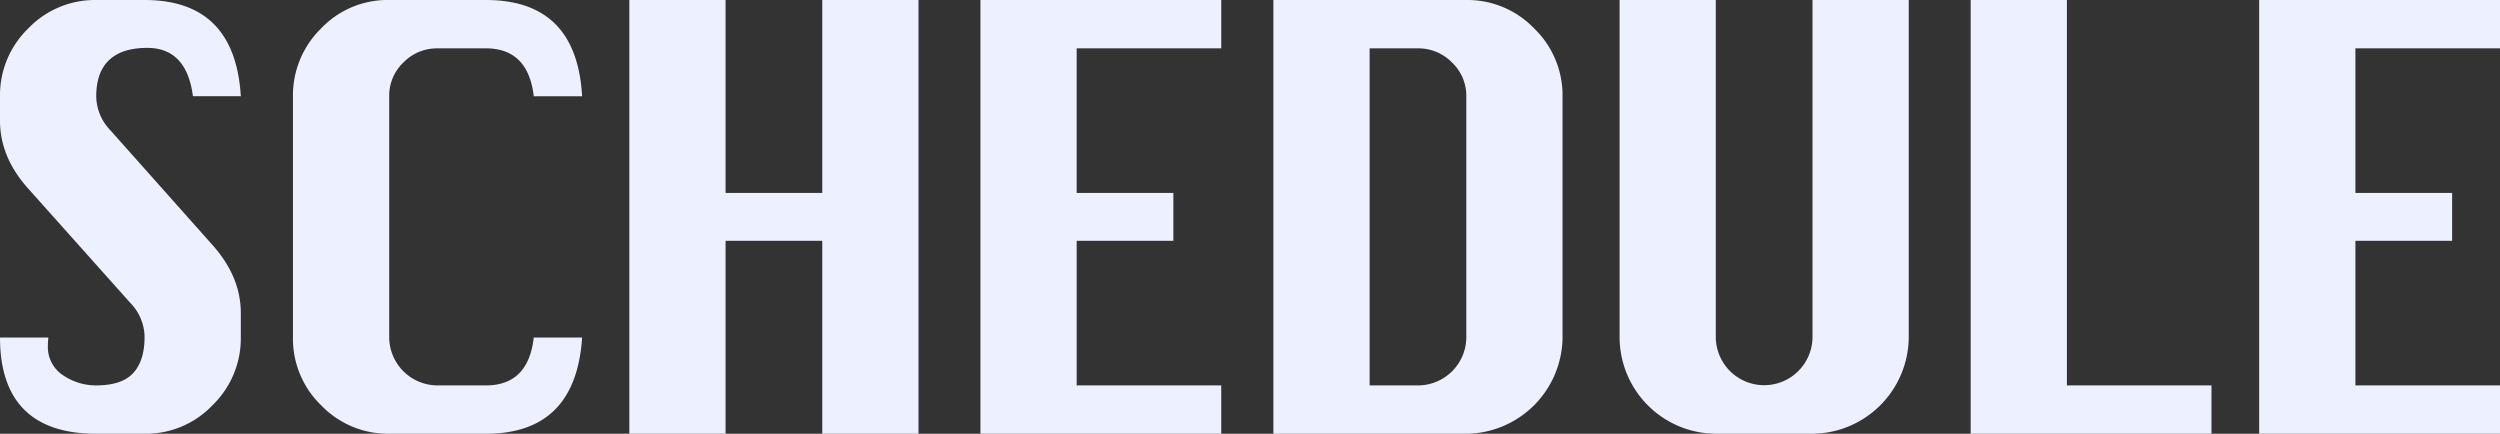
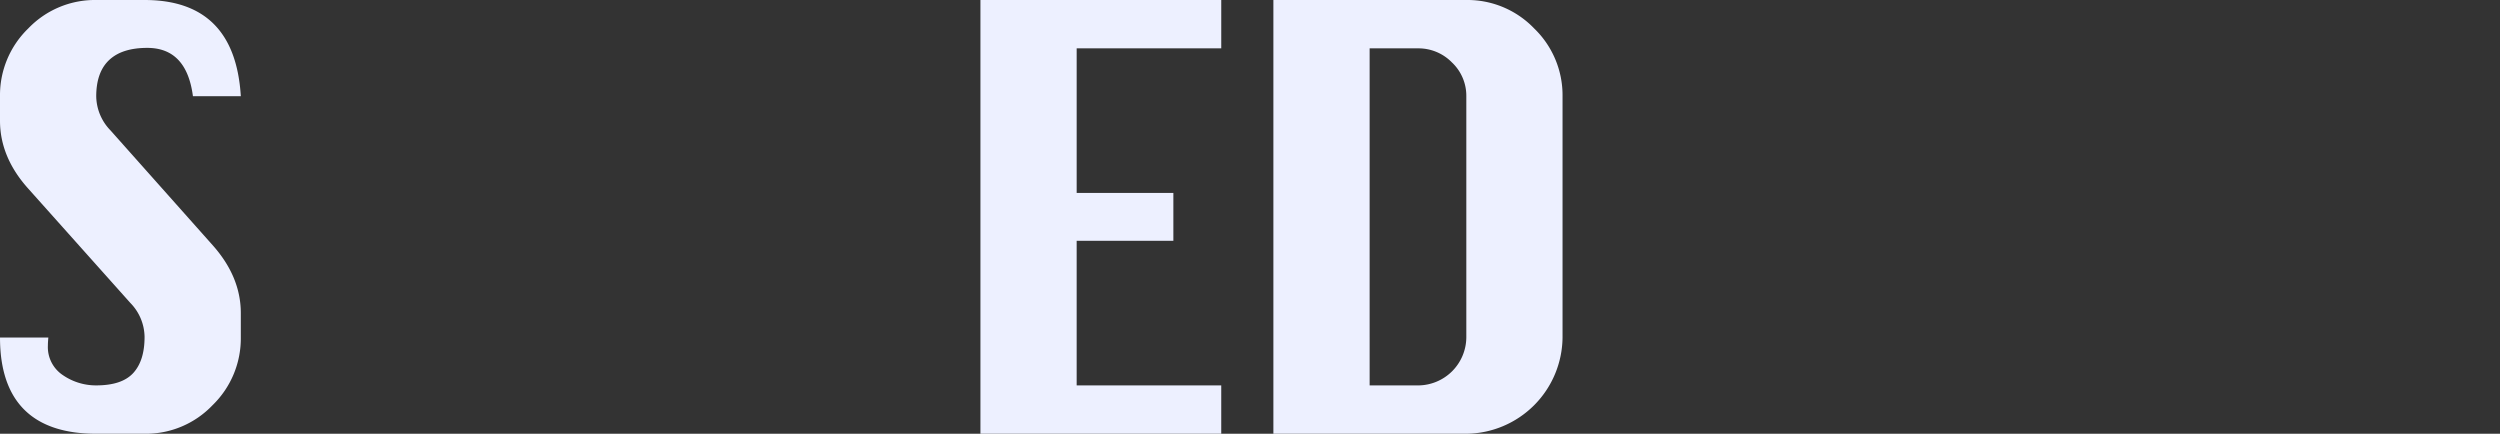
<svg xmlns="http://www.w3.org/2000/svg" width="510.081" height="88.5" viewBox="0 0 510.081 88.5">
  <rect x="0" y="0" width="510.081" height="88.5" fill="#333333" stroke="none" />
  <g id="schedule_ブルー" transform="translate(-34.186 0)">
    <path id="パス_1956" data-name="パス 1956" d="M49.135,19.634h-9.77Q38.073,9.772,30.051,9.77q-5.159,0-7.79,2.488t-2.627,7.423a10.178,10.178,0,0,0,2.9,6.912L43.372,50.01q5.759,6.454,5.762,13.875v4.977a18.989,18.989,0,0,1-5.762,13.806A18.8,18.8,0,0,1,29.5,88.5H19.634q-9.772,0-14.7-4.932T0,68.862H9.864c-.06.677-.093,1.216-.093,1.613a6.86,6.86,0,0,0,3.087,6.084,11.9,11.9,0,0,0,6.776,2.073q5.254,0,7.562-2.534t2.3-7.375a10.081,10.081,0,0,0-2.9-6.912L5.762,38.486Q0,32.081,0,24.614v-4.98A18.946,18.946,0,0,1,5.762,5.807,18.823,18.823,0,0,1,19.634,0H29.5Q47.939,0,49.135,19.634" transform="translate(34.186 0)" fill="#edf0ff" />
-     <path id="パス_1957" data-name="パス 1957" d="M81.884,68.865Q80.594,88.5,62.25,88.5H42.52a18.9,18.9,0,0,1-13.854-5.783,18.9,18.9,0,0,1-5.78-13.851V19.637a19.1,19.1,0,0,1,5.69-13.781A18.7,18.7,0,0,1,42.52,0H62.25Q80.774,0,81.884,19.637H72.021q-1.151-9.772-9.77-9.77H52.384a9.519,9.519,0,0,0-6.96,2.88,9.354,9.354,0,0,0-2.9,6.891V68.865a9.874,9.874,0,0,0,9.864,9.77H62.25q8.662,0,9.77-9.77Z" transform="translate(71.071 0)" fill="#edf0ff" />
-     <path id="パス_1958" data-name="パス 1958" d="M49.019,88.5V0H68.653V39.364h19.73V0h19.634V88.5H88.383V49.135H68.653V88.5Z" transform="translate(113.573 0)" fill="#edf0ff" />
    <path id="パス_1959" data-name="パス 1959" d="M75.151,88.5V0h49.135V9.864h-29.5v29.5h19.73v9.77H94.785v29.5h29.5V88.5Z" transform="translate(159.075 0)" fill="#edf0ff" />
    <path id="パス_1960" data-name="パス 1960" d="M98.037,88.5V0H137.4a18.863,18.863,0,0,1,13.848,5.807,18.934,18.934,0,0,1,5.786,13.83V68.865A19.836,19.836,0,0,1,137.4,88.5Zm19.637-9.864h9.861a9.879,9.879,0,0,0,9.867-9.77V19.637a9.343,9.343,0,0,0-2.928-6.891,9.55,9.55,0,0,0-6.939-2.88h-9.861Z" transform="translate(195.961 0)" fill="#edf0ff" />
-     <path id="パス_1961" data-name="パス 1961" d="M163.534,0h19.634V68.865A19.831,19.831,0,0,1,163.534,88.5H143.8A19.747,19.747,0,0,1,124.17,68.865V0H143.8V68.865a9.866,9.866,0,0,0,19.73,0Z" transform="translate(240.464 0)" fill="#edf0ff" />
-     <path id="パス_1962" data-name="パス 1962" d="M150.3,88.5V0h19.634V78.636h29.5V88.5Z" transform="translate(285.966 0)" fill="#edf0ff" />
-     <path id="パス_1963" data-name="パス 1963" d="M173.188,88.5V0h49.135V9.864h-29.5v29.5h19.73v9.77h-19.73v29.5h29.5V88.5Z" transform="translate(321.944 0)" fill="#edf0ff" />
  </g>
</svg>